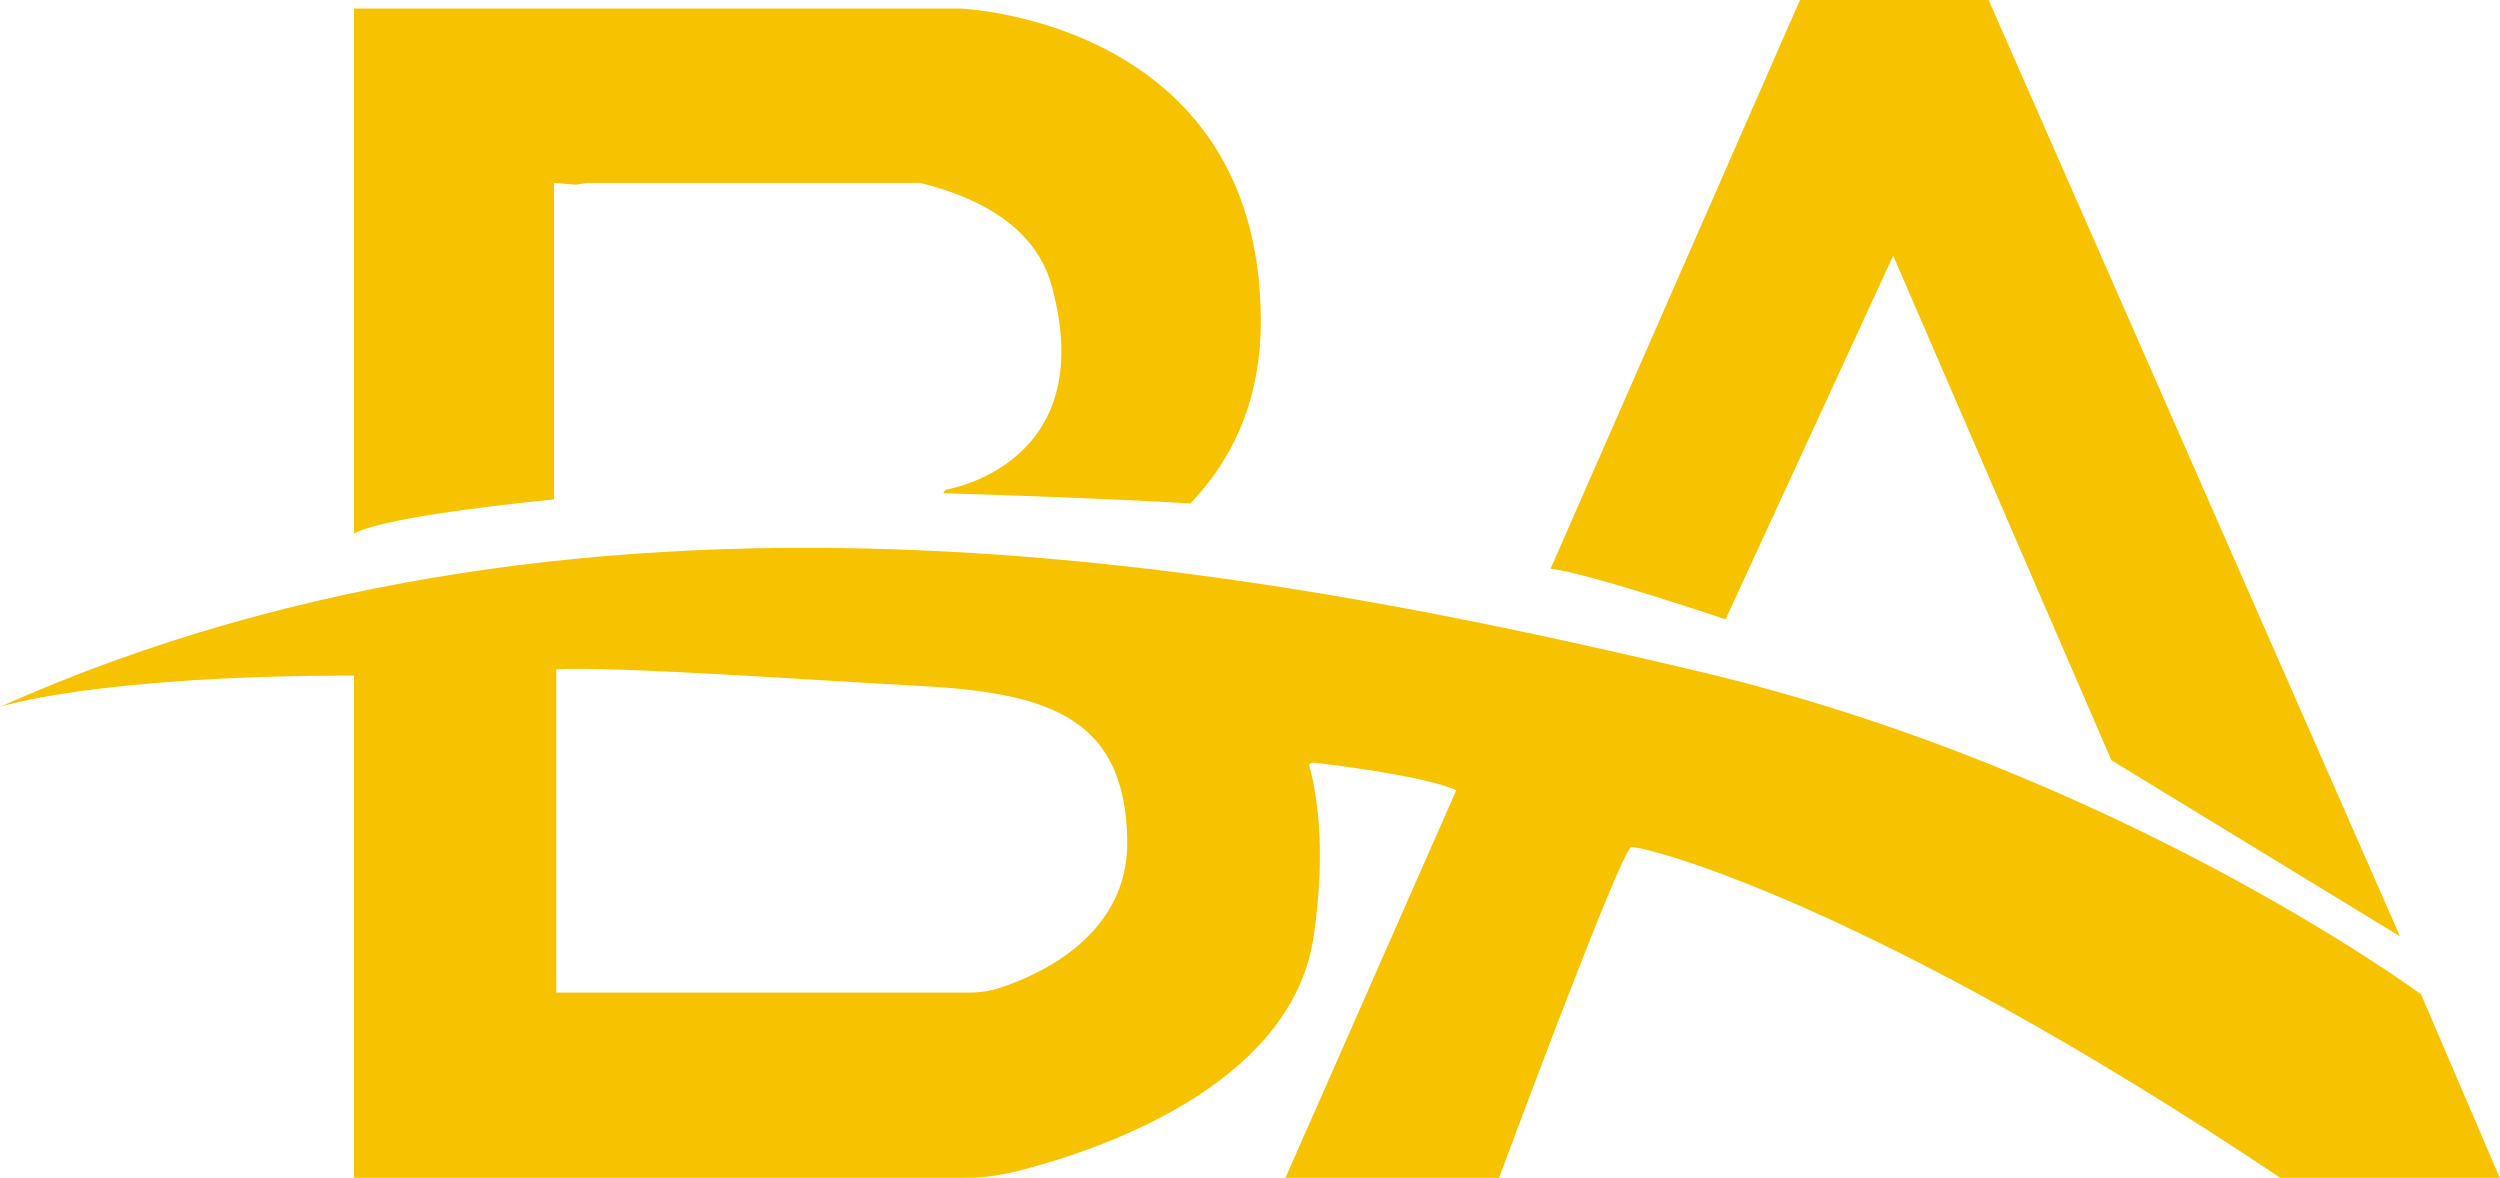
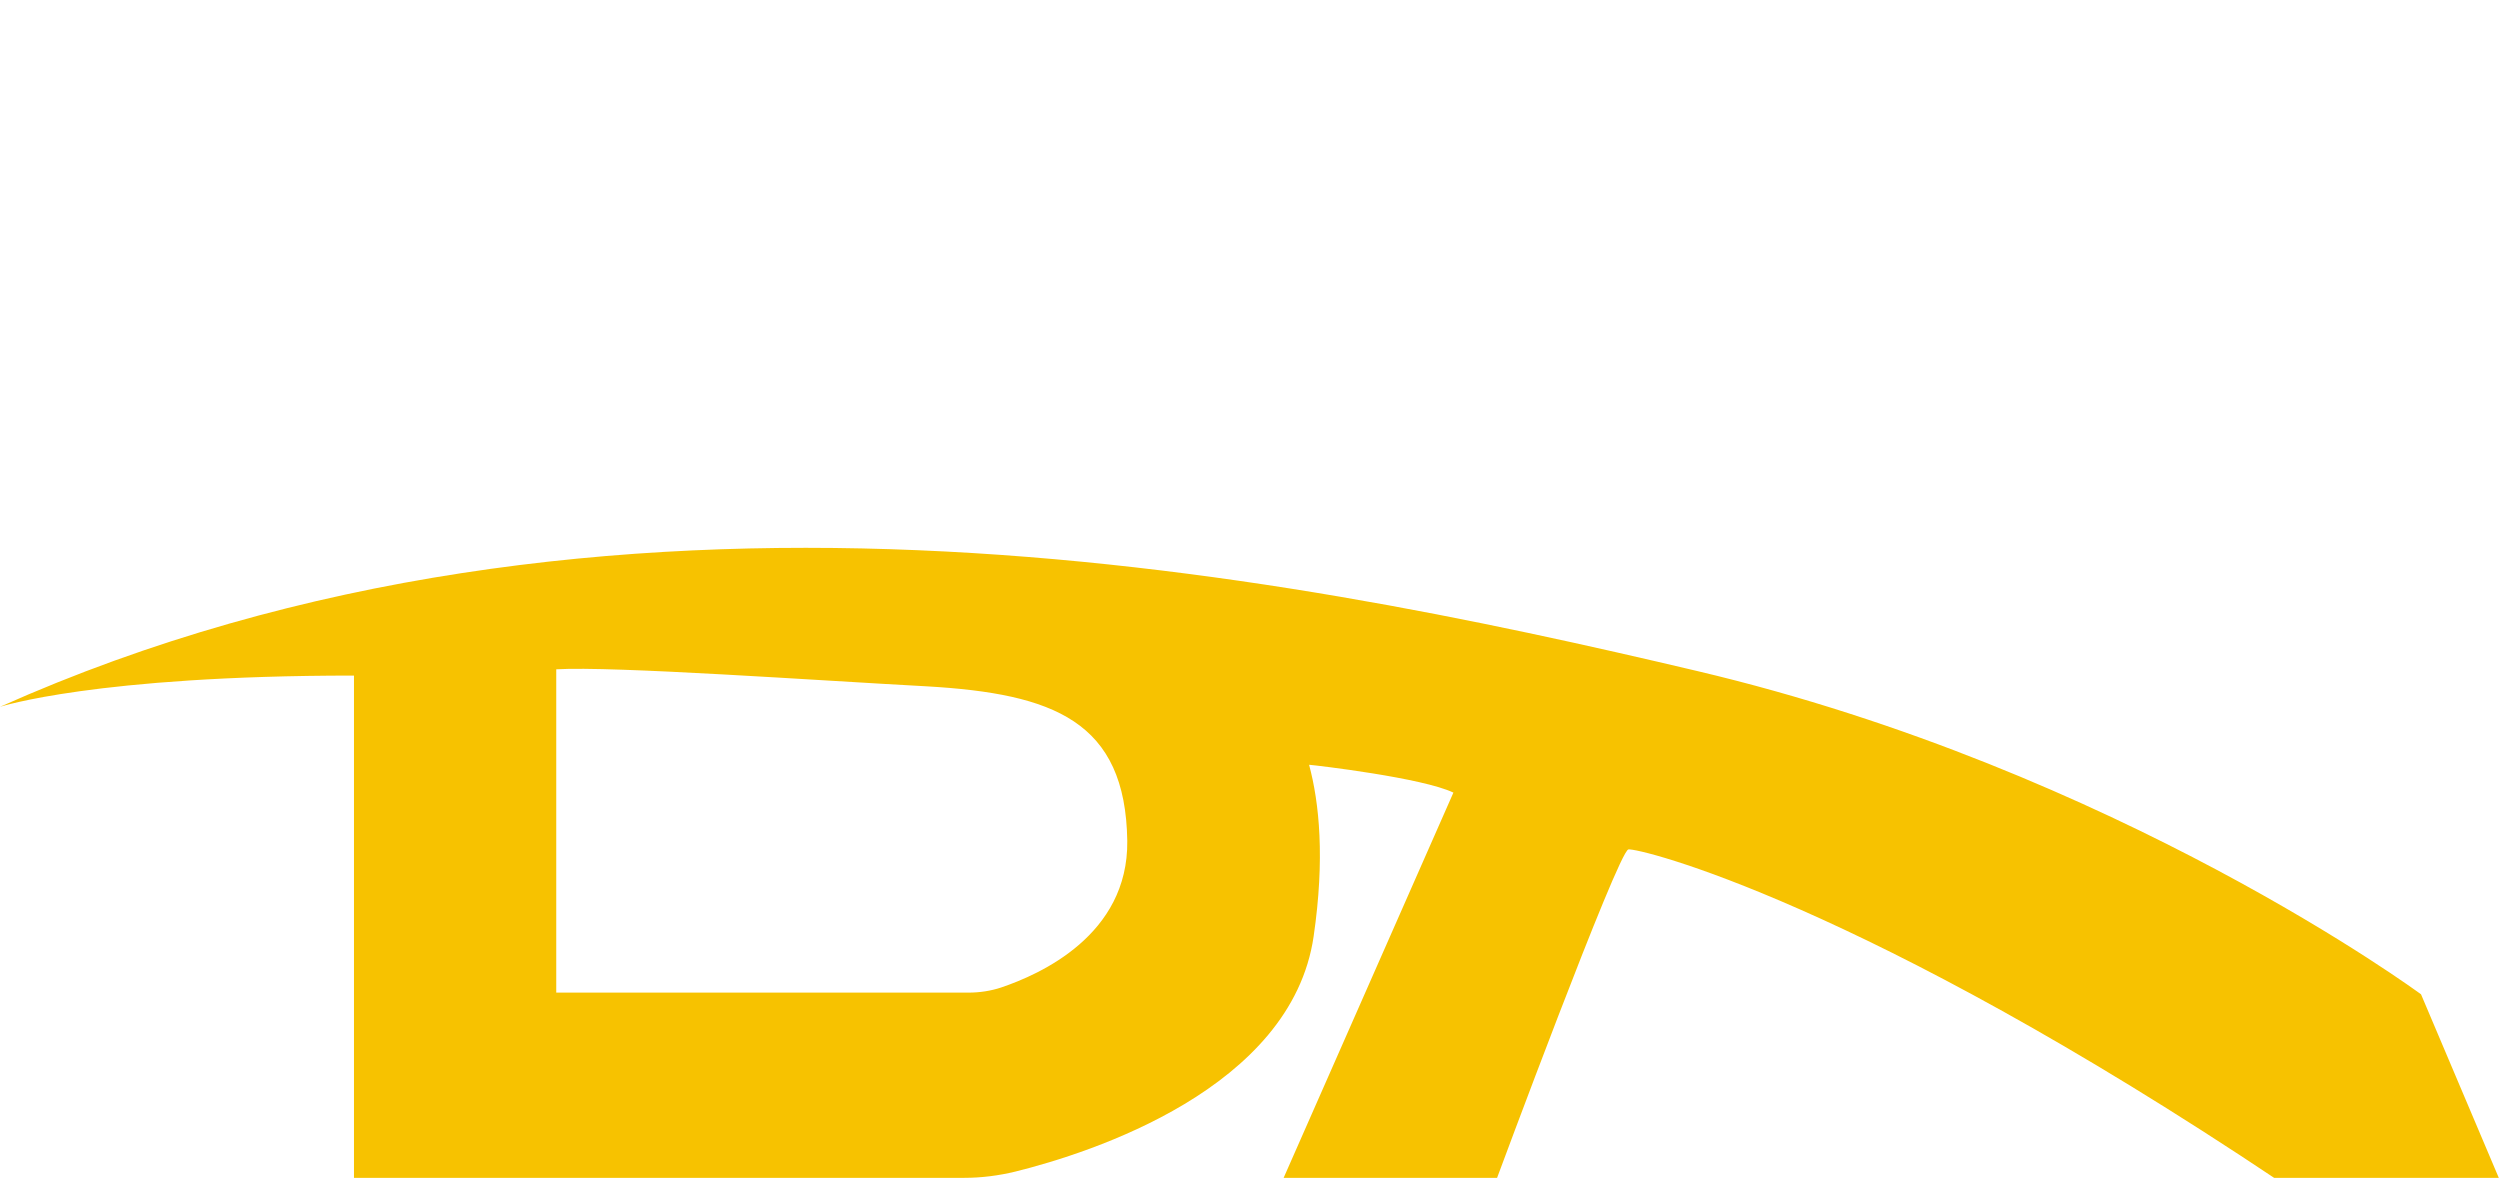
<svg xmlns="http://www.w3.org/2000/svg" id="Capa_1" x="0px" y="0px" viewBox="0 0 44 20.73" style="enable-background:new 0 0 44 20.73;" xml:space="preserve">
  <style type="text/css">	.st0{fill:#F7C200;}</style>
  <g>
    <g>
-       <path class="st0" d="M22.19,5.61c-0.03-5.27-5.3-5.46-5.3-5.46H6.23v9.24c0.61-0.33,3.52-0.6,3.52-0.6V3.22l0.39,0.03   c0,0,0.07-0.01,0.19-0.03h5.87c1.13,0.28,2.04,0.83,2.31,1.81c0.87,3.17-1.87,3.59-1.87,3.59L16.6,8.68   c1.02,0.03,3.02,0.1,4.35,0.18C21.69,8.09,22.2,7.04,22.19,5.61z" />
-     </g>
-     <path class="st0" d="M27.29,10.01L31.68,0H35l7.24,16.48l-5.08-3.1L33.32,4.5l-2.95,6.4C30.37,10.9,27.94,10.08,27.29,10.01z" />
-     <path class="st0" d="M42.61,17.5c0,0-5.33-3.94-12.74-5.69C22.46,10.06,10.66,7.68,0,12.44c0,0,1.68-0.55,6.23-0.55v8.84h10.74  c0.31,0,0.61-0.04,0.9-0.11c1.33-0.33,4.86-1.46,5.25-4.14c0.2-1.37,0.1-2.35-0.08-3.02l0.05-0.04c0.13,0.01,2,0.23,2.54,0.49  l-3.01,6.83h3.76c0,0,2.15-5.8,2.33-5.83c0.18-0.03,4.1,0.92,11.44,5.83H44L42.61,17.5z M17.62,17.38  c-0.18,0.06-0.38,0.09-0.57,0.09H9.79v-5.69c0.99-0.06,4.66,0.2,6.53,0.3c2.22,0.13,3.49,0.61,3.52,2.72  C19.86,16.46,18.3,17.15,17.62,17.38z" />
+       </g>
+     <path class="st0" d="M42.61,17.5c0,0-5.33-3.94-12.74-5.69C22.46,10.06,10.66,7.68,0,12.44c0,0,1.68-0.55,6.23-0.55v8.84h10.74  c0.31,0,0.61-0.04,0.9-0.11c1.33-0.33,4.86-1.46,5.25-4.14c0.2-1.37,0.1-2.35-0.08-3.02c0.13,0.01,2,0.23,2.54,0.49  l-3.01,6.83h3.76c0,0,2.15-5.8,2.33-5.83c0.18-0.03,4.1,0.92,11.44,5.83H44L42.61,17.5z M17.62,17.38  c-0.18,0.06-0.38,0.09-0.57,0.09H9.79v-5.69c0.99-0.06,4.66,0.2,6.53,0.3c2.22,0.13,3.49,0.61,3.52,2.72  C19.86,16.46,18.3,17.15,17.62,17.38z" />
  </g>
</svg>